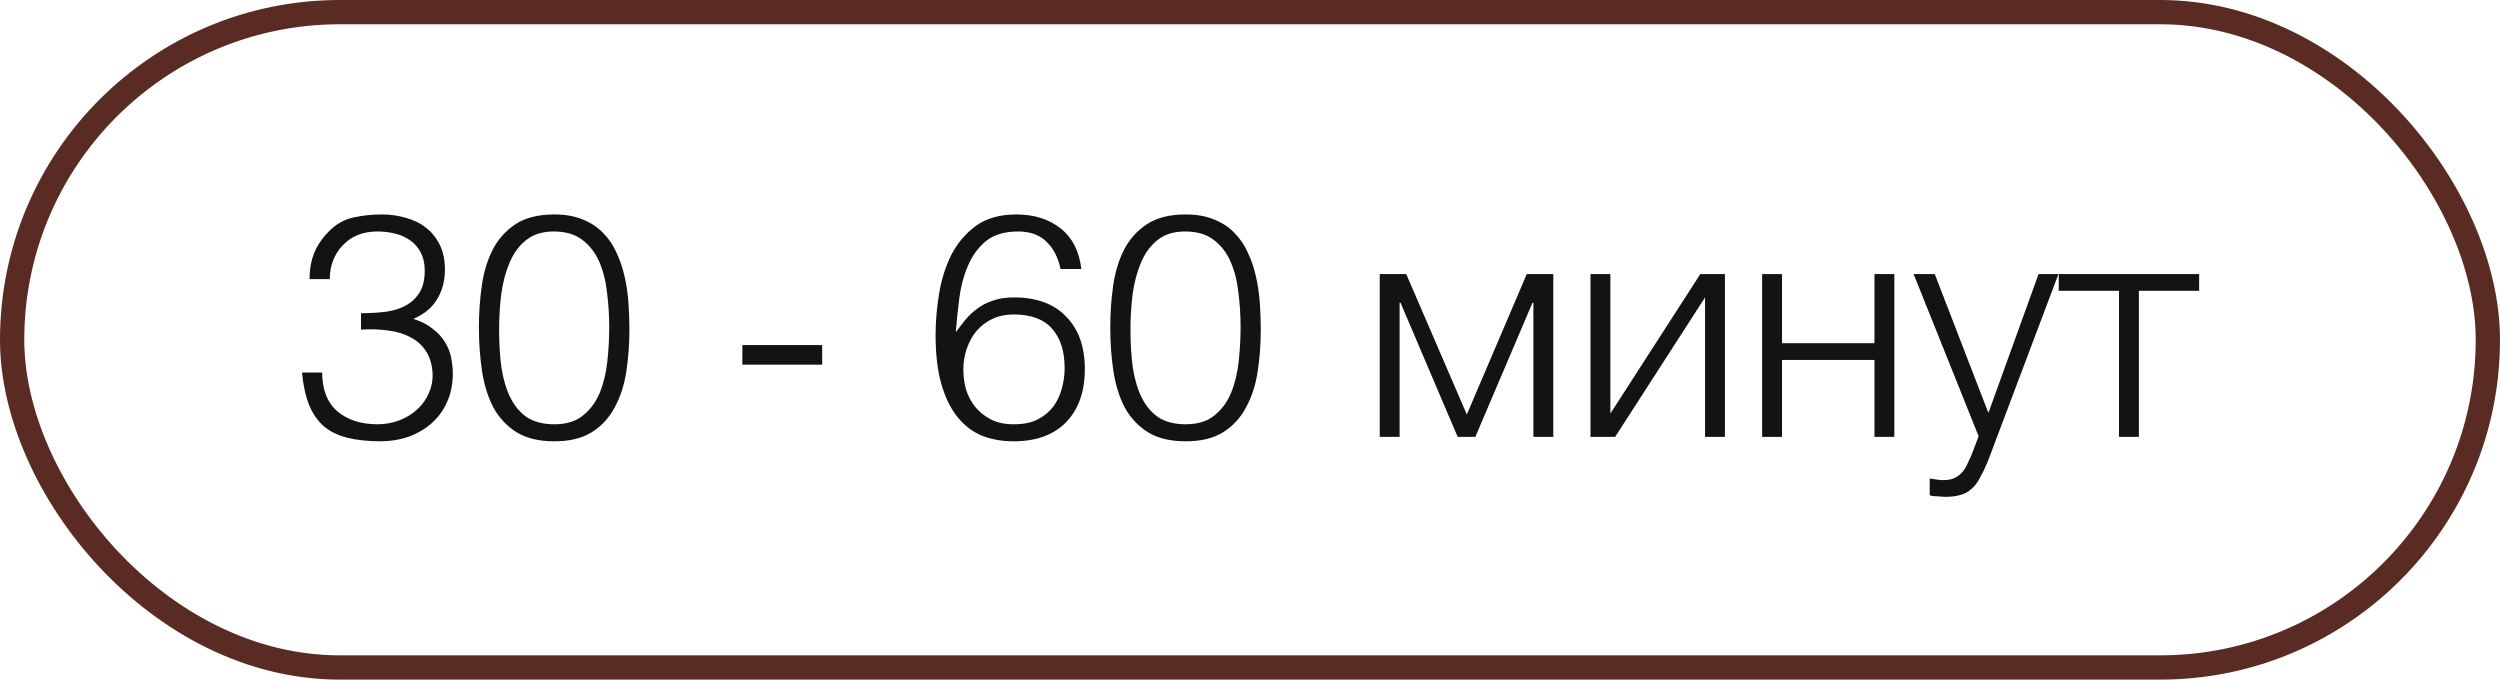
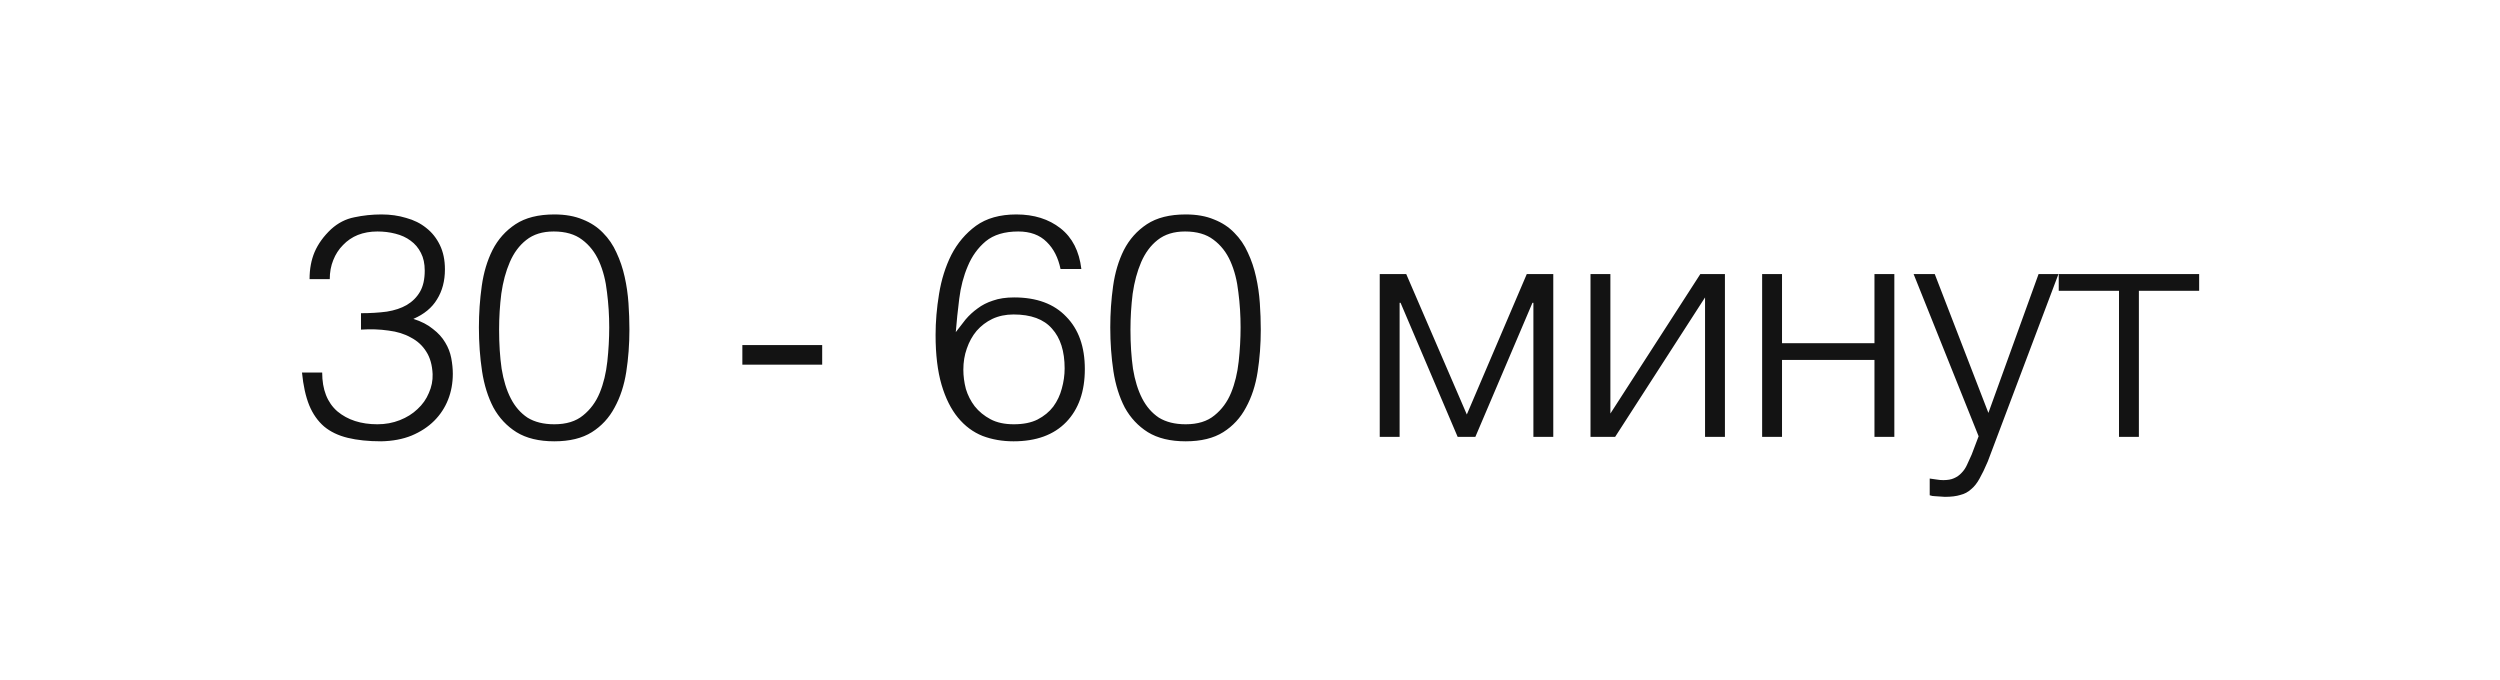
<svg xmlns="http://www.w3.org/2000/svg" width="103" height="28" viewBox="0 0 103 28" fill="none">
-   <rect x="0.5" y="0.5" width="102" height="27" rx="13.5" stroke="#592B22" />
  <path d="M14.873 12.904C15.263 12.904 15.618 12.882 15.939 12.839C16.26 12.787 16.533 12.696 16.758 12.566C16.992 12.427 17.174 12.245 17.304 12.02C17.434 11.795 17.499 11.504 17.499 11.149C17.499 10.863 17.447 10.62 17.343 10.421C17.239 10.213 17.096 10.044 16.914 9.914C16.741 9.784 16.533 9.689 16.29 9.628C16.056 9.567 15.809 9.537 15.549 9.537C15.254 9.537 14.986 9.585 14.743 9.68C14.509 9.775 14.305 9.914 14.132 10.096C13.959 10.269 13.824 10.477 13.729 10.72C13.634 10.954 13.586 11.214 13.586 11.5H12.754C12.754 11.084 12.823 10.711 12.962 10.382C13.109 10.044 13.335 9.732 13.638 9.446C13.924 9.186 14.245 9.021 14.6 8.952C14.964 8.874 15.337 8.835 15.718 8.835C16.082 8.835 16.42 8.883 16.732 8.978C17.053 9.065 17.33 9.203 17.564 9.394C17.798 9.576 17.984 9.81 18.123 10.096C18.262 10.382 18.331 10.716 18.331 11.097C18.331 11.574 18.223 11.985 18.006 12.332C17.798 12.679 17.473 12.947 17.031 13.138C17.36 13.242 17.629 13.381 17.837 13.554C18.054 13.719 18.223 13.905 18.344 14.113C18.465 14.312 18.548 14.525 18.591 14.75C18.634 14.975 18.656 15.192 18.656 15.4C18.656 15.781 18.591 16.137 18.461 16.466C18.331 16.795 18.14 17.086 17.889 17.337C17.638 17.588 17.326 17.792 16.953 17.948C16.589 18.095 16.173 18.173 15.705 18.182C15.176 18.182 14.717 18.134 14.327 18.039C13.937 17.944 13.612 17.788 13.352 17.571C13.092 17.346 12.888 17.055 12.741 16.7C12.594 16.336 12.494 15.885 12.442 15.348H13.274C13.274 16.05 13.482 16.583 13.898 16.947C14.323 17.302 14.873 17.48 15.549 17.48C15.878 17.48 16.186 17.424 16.472 17.311C16.758 17.198 17.001 17.047 17.2 16.856C17.408 16.665 17.564 16.444 17.668 16.193C17.781 15.942 17.833 15.682 17.824 15.413C17.807 15.04 17.72 14.733 17.564 14.49C17.408 14.239 17.196 14.044 16.927 13.905C16.667 13.758 16.359 13.662 16.004 13.619C15.649 13.567 15.272 13.554 14.873 13.58V12.904ZM25.1 13.489C25.1 12.995 25.069 12.514 25.009 12.046C24.957 11.569 24.848 11.145 24.684 10.772C24.519 10.399 24.285 10.1 23.982 9.875C23.687 9.65 23.297 9.537 22.812 9.537C22.352 9.537 21.975 9.654 21.681 9.888C21.395 10.113 21.169 10.417 21.005 10.798C20.84 11.179 20.723 11.613 20.654 12.098C20.593 12.583 20.563 13.077 20.563 13.58C20.563 14.169 20.597 14.707 20.667 15.192C20.745 15.669 20.87 16.076 21.044 16.414C21.217 16.752 21.447 17.016 21.733 17.207C22.027 17.389 22.396 17.48 22.838 17.48C23.332 17.48 23.726 17.359 24.021 17.116C24.324 16.873 24.554 16.561 24.71 16.18C24.866 15.799 24.97 15.37 25.022 14.893C25.074 14.416 25.1 13.948 25.1 13.489ZM22.838 8.835C23.288 8.835 23.678 8.904 24.008 9.043C24.337 9.173 24.614 9.355 24.84 9.589C25.074 9.823 25.26 10.096 25.399 10.408C25.546 10.72 25.659 11.054 25.737 11.409C25.815 11.756 25.867 12.115 25.893 12.488C25.919 12.861 25.932 13.225 25.932 13.58C25.932 14.187 25.888 14.767 25.802 15.322C25.715 15.877 25.555 16.366 25.321 16.791C25.095 17.216 24.783 17.554 24.385 17.805C23.986 18.056 23.47 18.182 22.838 18.182C22.205 18.182 21.685 18.056 21.278 17.805C20.879 17.554 20.563 17.216 20.329 16.791C20.103 16.358 19.947 15.859 19.861 15.296C19.774 14.724 19.731 14.122 19.731 13.489C19.731 12.908 19.77 12.341 19.848 11.786C19.926 11.231 20.073 10.737 20.29 10.304C20.515 9.862 20.831 9.507 21.239 9.238C21.646 8.969 22.179 8.835 22.838 8.835ZM33.874 14.217V15.023H30.585V14.217H33.874ZM43.694 11.084C43.598 10.616 43.408 10.243 43.122 9.966C42.836 9.68 42.446 9.537 41.952 9.537C41.388 9.537 40.942 9.671 40.613 9.94C40.292 10.209 40.045 10.551 39.872 10.967C39.698 11.374 39.581 11.821 39.521 12.306C39.46 12.791 39.412 13.251 39.378 13.684C39.508 13.511 39.642 13.337 39.781 13.164C39.928 12.991 40.093 12.839 40.275 12.709C40.457 12.57 40.669 12.462 40.912 12.384C41.154 12.297 41.445 12.254 41.783 12.254C42.71 12.254 43.425 12.518 43.928 13.047C44.439 13.567 44.695 14.286 44.695 15.205C44.695 16.132 44.439 16.86 43.928 17.389C43.416 17.918 42.693 18.182 41.757 18.182C41.297 18.182 40.873 18.108 40.483 17.961C40.093 17.805 39.755 17.554 39.469 17.207C39.183 16.86 38.957 16.41 38.793 15.855C38.628 15.292 38.546 14.607 38.546 13.801C38.546 13.255 38.593 12.692 38.689 12.111C38.784 11.522 38.953 10.984 39.196 10.499C39.447 10.014 39.785 9.615 40.21 9.303C40.643 8.991 41.198 8.835 41.874 8.835C42.602 8.835 43.208 9.026 43.694 9.407C44.179 9.788 44.465 10.347 44.552 11.084H43.694ZM41.757 12.956C41.436 12.956 41.146 13.017 40.886 13.138C40.634 13.259 40.418 13.424 40.236 13.632C40.062 13.84 39.928 14.083 39.833 14.36C39.737 14.629 39.69 14.919 39.69 15.231C39.69 15.491 39.724 15.755 39.794 16.024C39.872 16.284 39.993 16.522 40.158 16.739C40.331 16.956 40.548 17.133 40.808 17.272C41.068 17.411 41.388 17.48 41.77 17.48C42.16 17.48 42.485 17.415 42.745 17.285C43.013 17.146 43.23 16.969 43.395 16.752C43.559 16.527 43.676 16.28 43.746 16.011C43.824 15.734 43.863 15.456 43.863 15.179C43.863 14.468 43.689 13.922 43.343 13.541C43.005 13.151 42.476 12.956 41.757 12.956ZM51.112 13.489C51.112 12.995 51.082 12.514 51.021 12.046C50.969 11.569 50.861 11.145 50.696 10.772C50.532 10.399 50.298 10.1 49.994 9.875C49.7 9.65 49.31 9.537 48.824 9.537C48.365 9.537 47.988 9.654 47.693 9.888C47.407 10.113 47.182 10.417 47.017 10.798C46.853 11.179 46.736 11.613 46.666 12.098C46.606 12.583 46.575 13.077 46.575 13.58C46.575 14.169 46.61 14.707 46.679 15.192C46.757 15.669 46.883 16.076 47.056 16.414C47.23 16.752 47.459 17.016 47.745 17.207C48.04 17.389 48.408 17.48 48.85 17.48C49.344 17.48 49.739 17.359 50.033 17.116C50.337 16.873 50.566 16.561 50.722 16.18C50.878 15.799 50.982 15.37 51.034 14.893C51.086 14.416 51.112 13.948 51.112 13.489ZM48.85 8.835C49.301 8.835 49.691 8.904 50.02 9.043C50.35 9.173 50.627 9.355 50.852 9.589C51.086 9.823 51.273 10.096 51.411 10.408C51.559 10.72 51.671 11.054 51.749 11.409C51.827 11.756 51.879 12.115 51.905 12.488C51.931 12.861 51.944 13.225 51.944 13.58C51.944 14.187 51.901 14.767 51.814 15.322C51.728 15.877 51.567 16.366 51.333 16.791C51.108 17.216 50.796 17.554 50.397 17.805C49.999 18.056 49.483 18.182 48.85 18.182C48.218 18.182 47.698 18.056 47.29 17.805C46.892 17.554 46.575 17.216 46.341 16.791C46.116 16.358 45.96 15.859 45.873 15.296C45.787 14.724 45.743 14.122 45.743 13.489C45.743 12.908 45.782 12.341 45.86 11.786C45.938 11.231 46.086 10.737 46.302 10.304C46.528 9.862 46.844 9.507 47.251 9.238C47.659 8.969 48.192 8.835 48.85 8.835ZM56.845 11.292H57.937L60.433 17.077L62.903 11.292H63.995V18H63.176V12.475H63.137L60.784 18H60.056L57.703 12.475H57.664V18H56.845V11.292ZM65.529 11.292H66.348V17.038L70.053 11.292H71.067V18H70.248V12.254L66.543 18H65.529V11.292ZM72.6 11.292H73.419V14.139H77.228V11.292H78.047V18H77.228V14.828H73.419V18H72.6V11.292ZM80.128 20.47C79.964 20.461 79.834 20.453 79.738 20.444C79.652 20.444 79.574 20.431 79.504 20.405V19.716C79.6 19.733 79.691 19.746 79.777 19.755C79.873 19.772 79.968 19.781 80.063 19.781C80.245 19.781 80.393 19.755 80.505 19.703C80.627 19.651 80.731 19.577 80.817 19.482C80.904 19.395 80.978 19.287 81.038 19.157C81.099 19.027 81.164 18.884 81.233 18.728L81.519 17.974L78.841 11.292H79.712L81.922 17.012L83.989 11.292H84.808L81.896 19.014C81.775 19.3 81.662 19.534 81.558 19.716C81.454 19.907 81.337 20.054 81.207 20.158C81.086 20.271 80.939 20.349 80.765 20.392C80.601 20.444 80.388 20.47 80.128 20.47ZM87.303 11.981H84.82V11.292H90.605V11.981H88.122V18H87.303V11.981Z" fill="#131313" />
</svg>